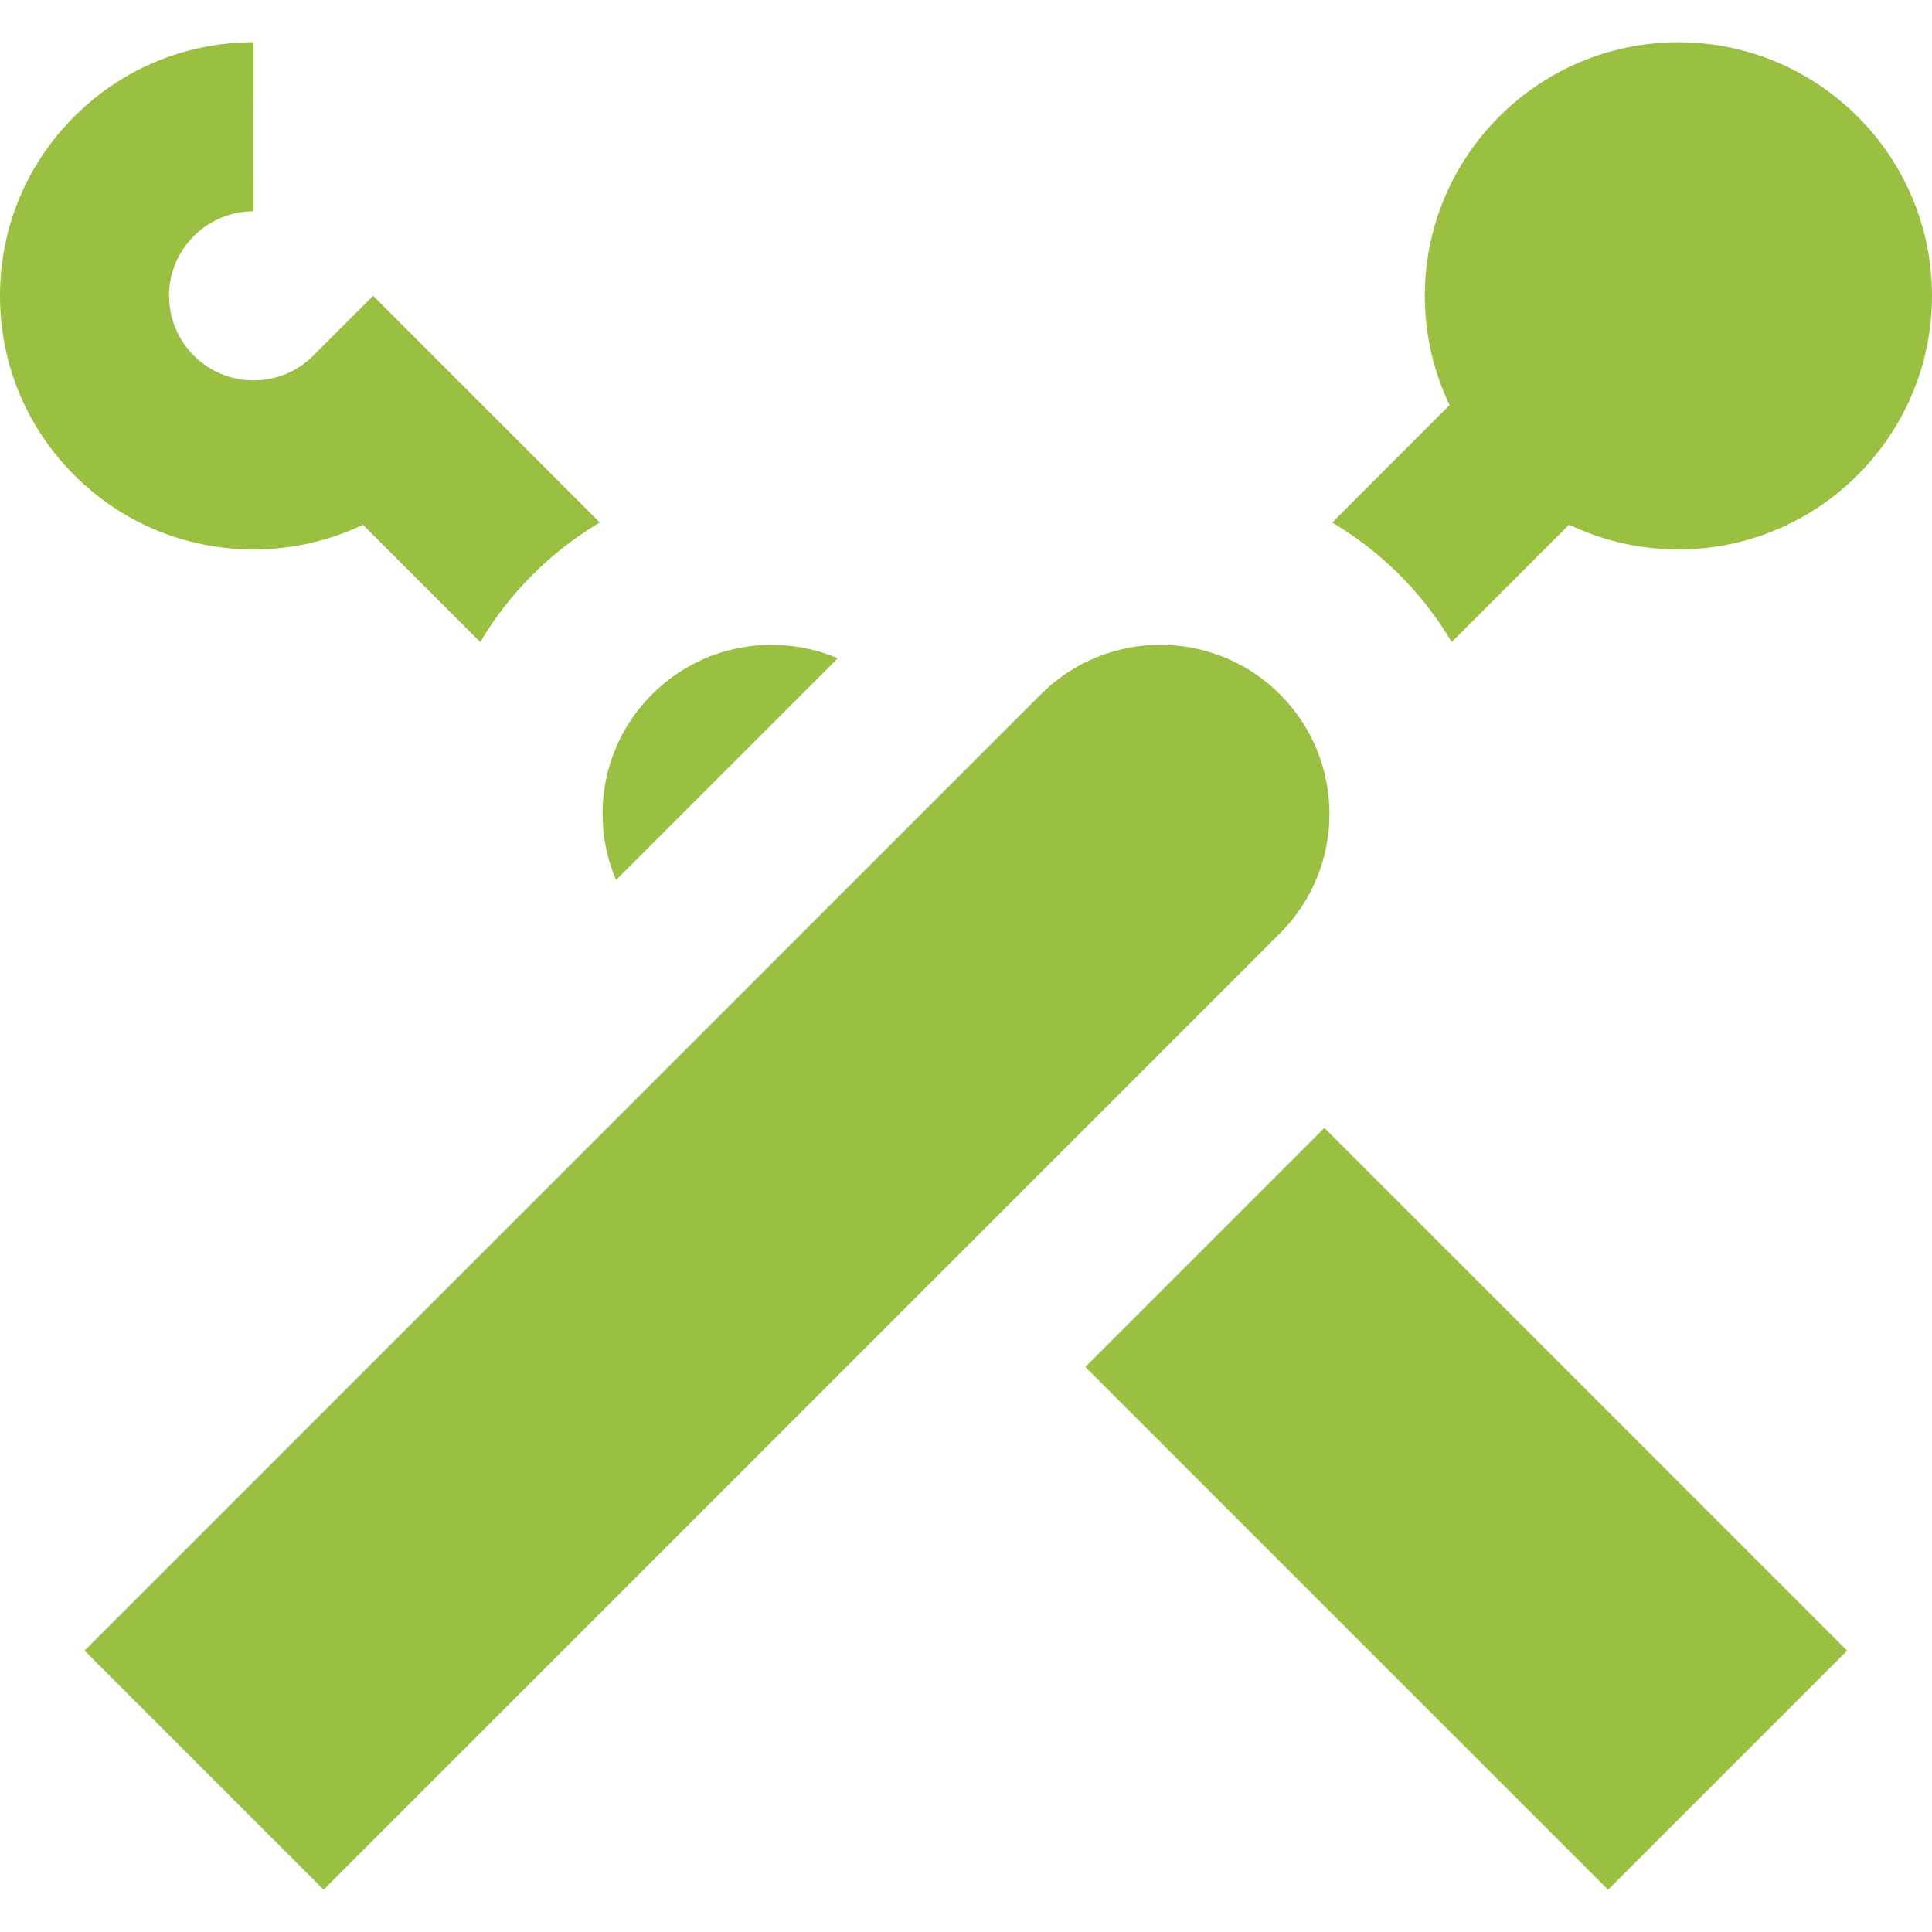
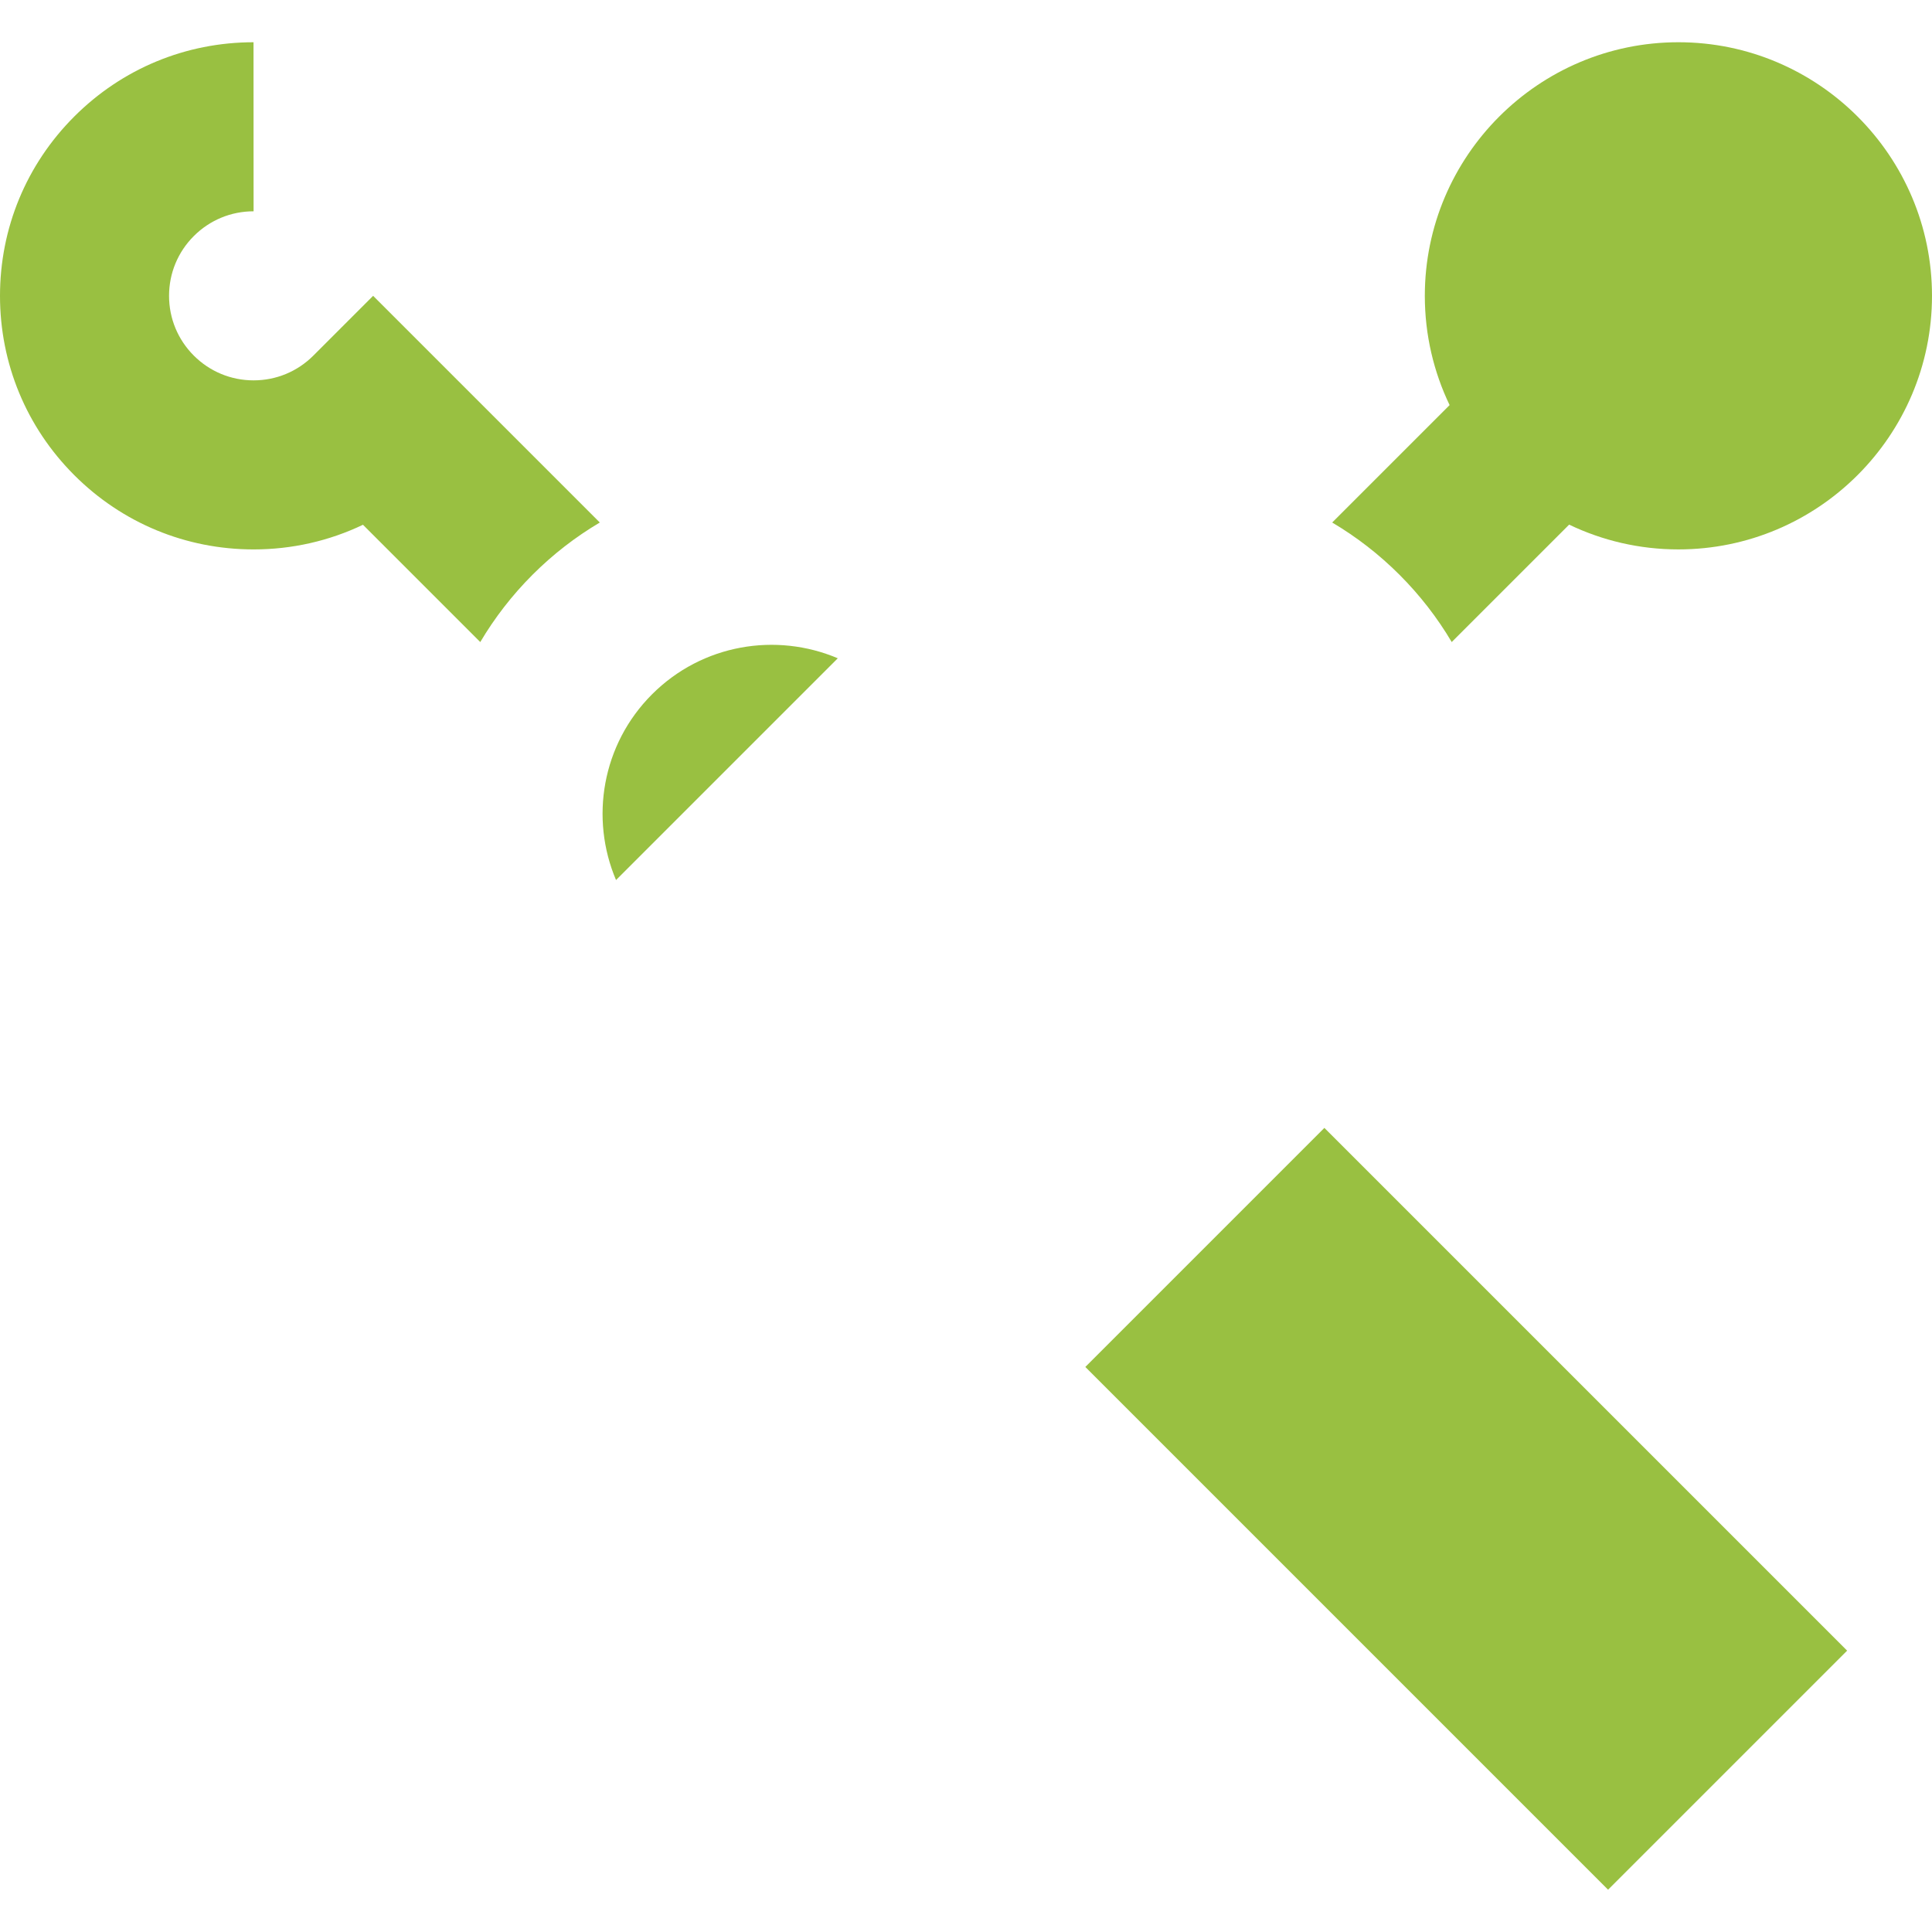
<svg xmlns="http://www.w3.org/2000/svg" fill="#99C041" version="1.1" id="Layer_1" viewBox="0 0 512 512" xml:space="preserve">
  <g>
    <g>
      <path d="M444.796,11.194c-37.053,0.002-67.201,30.149-67.203,67.203c0,10.363,2.361,20.183,6.568,28.957l-31.116,31.116    c6.423,3.802,12.418,8.43,17.833,13.847c5.417,5.417,10.045,11.41,13.845,17.831l31.116-31.116    c8.774,4.205,18.594,6.566,28.957,6.566c37.056,0,67.203-30.147,67.204-67.204C511.999,41.343,481.851,11.197,444.796,11.194z" />
    </g>
  </g>
  <g>
    <g>
-       <path d="M339.198,183.998c-17.497-17.497-45.862-17.497-63.36,0L22.401,437.435l63.359,63.359l253.438-253.437    C356.694,229.862,356.694,201.495,339.198,183.998z" />
-     </g>
+       </g>
  </g>
  <g>
    <g>
      <path d="M172.801,183.998c-13.309,13.309-16.483,32.903-9.546,49.222l58.768-58.768    C205.705,167.516,186.11,170.689,172.801,183.998z" />
    </g>
  </g>
  <g>
    <g>
      <path d="M98.881,78.397L83.04,94.239c-4.231,4.231-9.855,6.56-15.839,6.56c-5.984,0-11.608-2.331-15.839-6.562    c-4.231-4.231-6.561-9.855-6.561-15.839s2.33-11.608,6.561-15.84c4.231-4.229,9.855-6.56,15.84-6.562l-0.018-44.802    C49.24,11.2,32.371,18.192,19.683,30.879C6.991,43.573,0,60.448,0,78.399s6.991,34.826,19.683,47.518    c12.692,12.694,29.568,19.684,47.52,19.684c10.198,0.002,20.052-2.257,28.988-6.534l31.084,31.083    c3.789-6.392,8.406-12.392,13.847-17.834c5.417-5.417,11.41-10.043,17.833-13.845L98.881,78.397z" />
    </g>
  </g>
  <g>
    <g>
      <rect x="343.85" y="301.876" transform="matrix(0.707 -0.707 0.707 0.707 -168.903 391.931)" width="89.603" height="195.946" />
    </g>
  </g>
</svg>